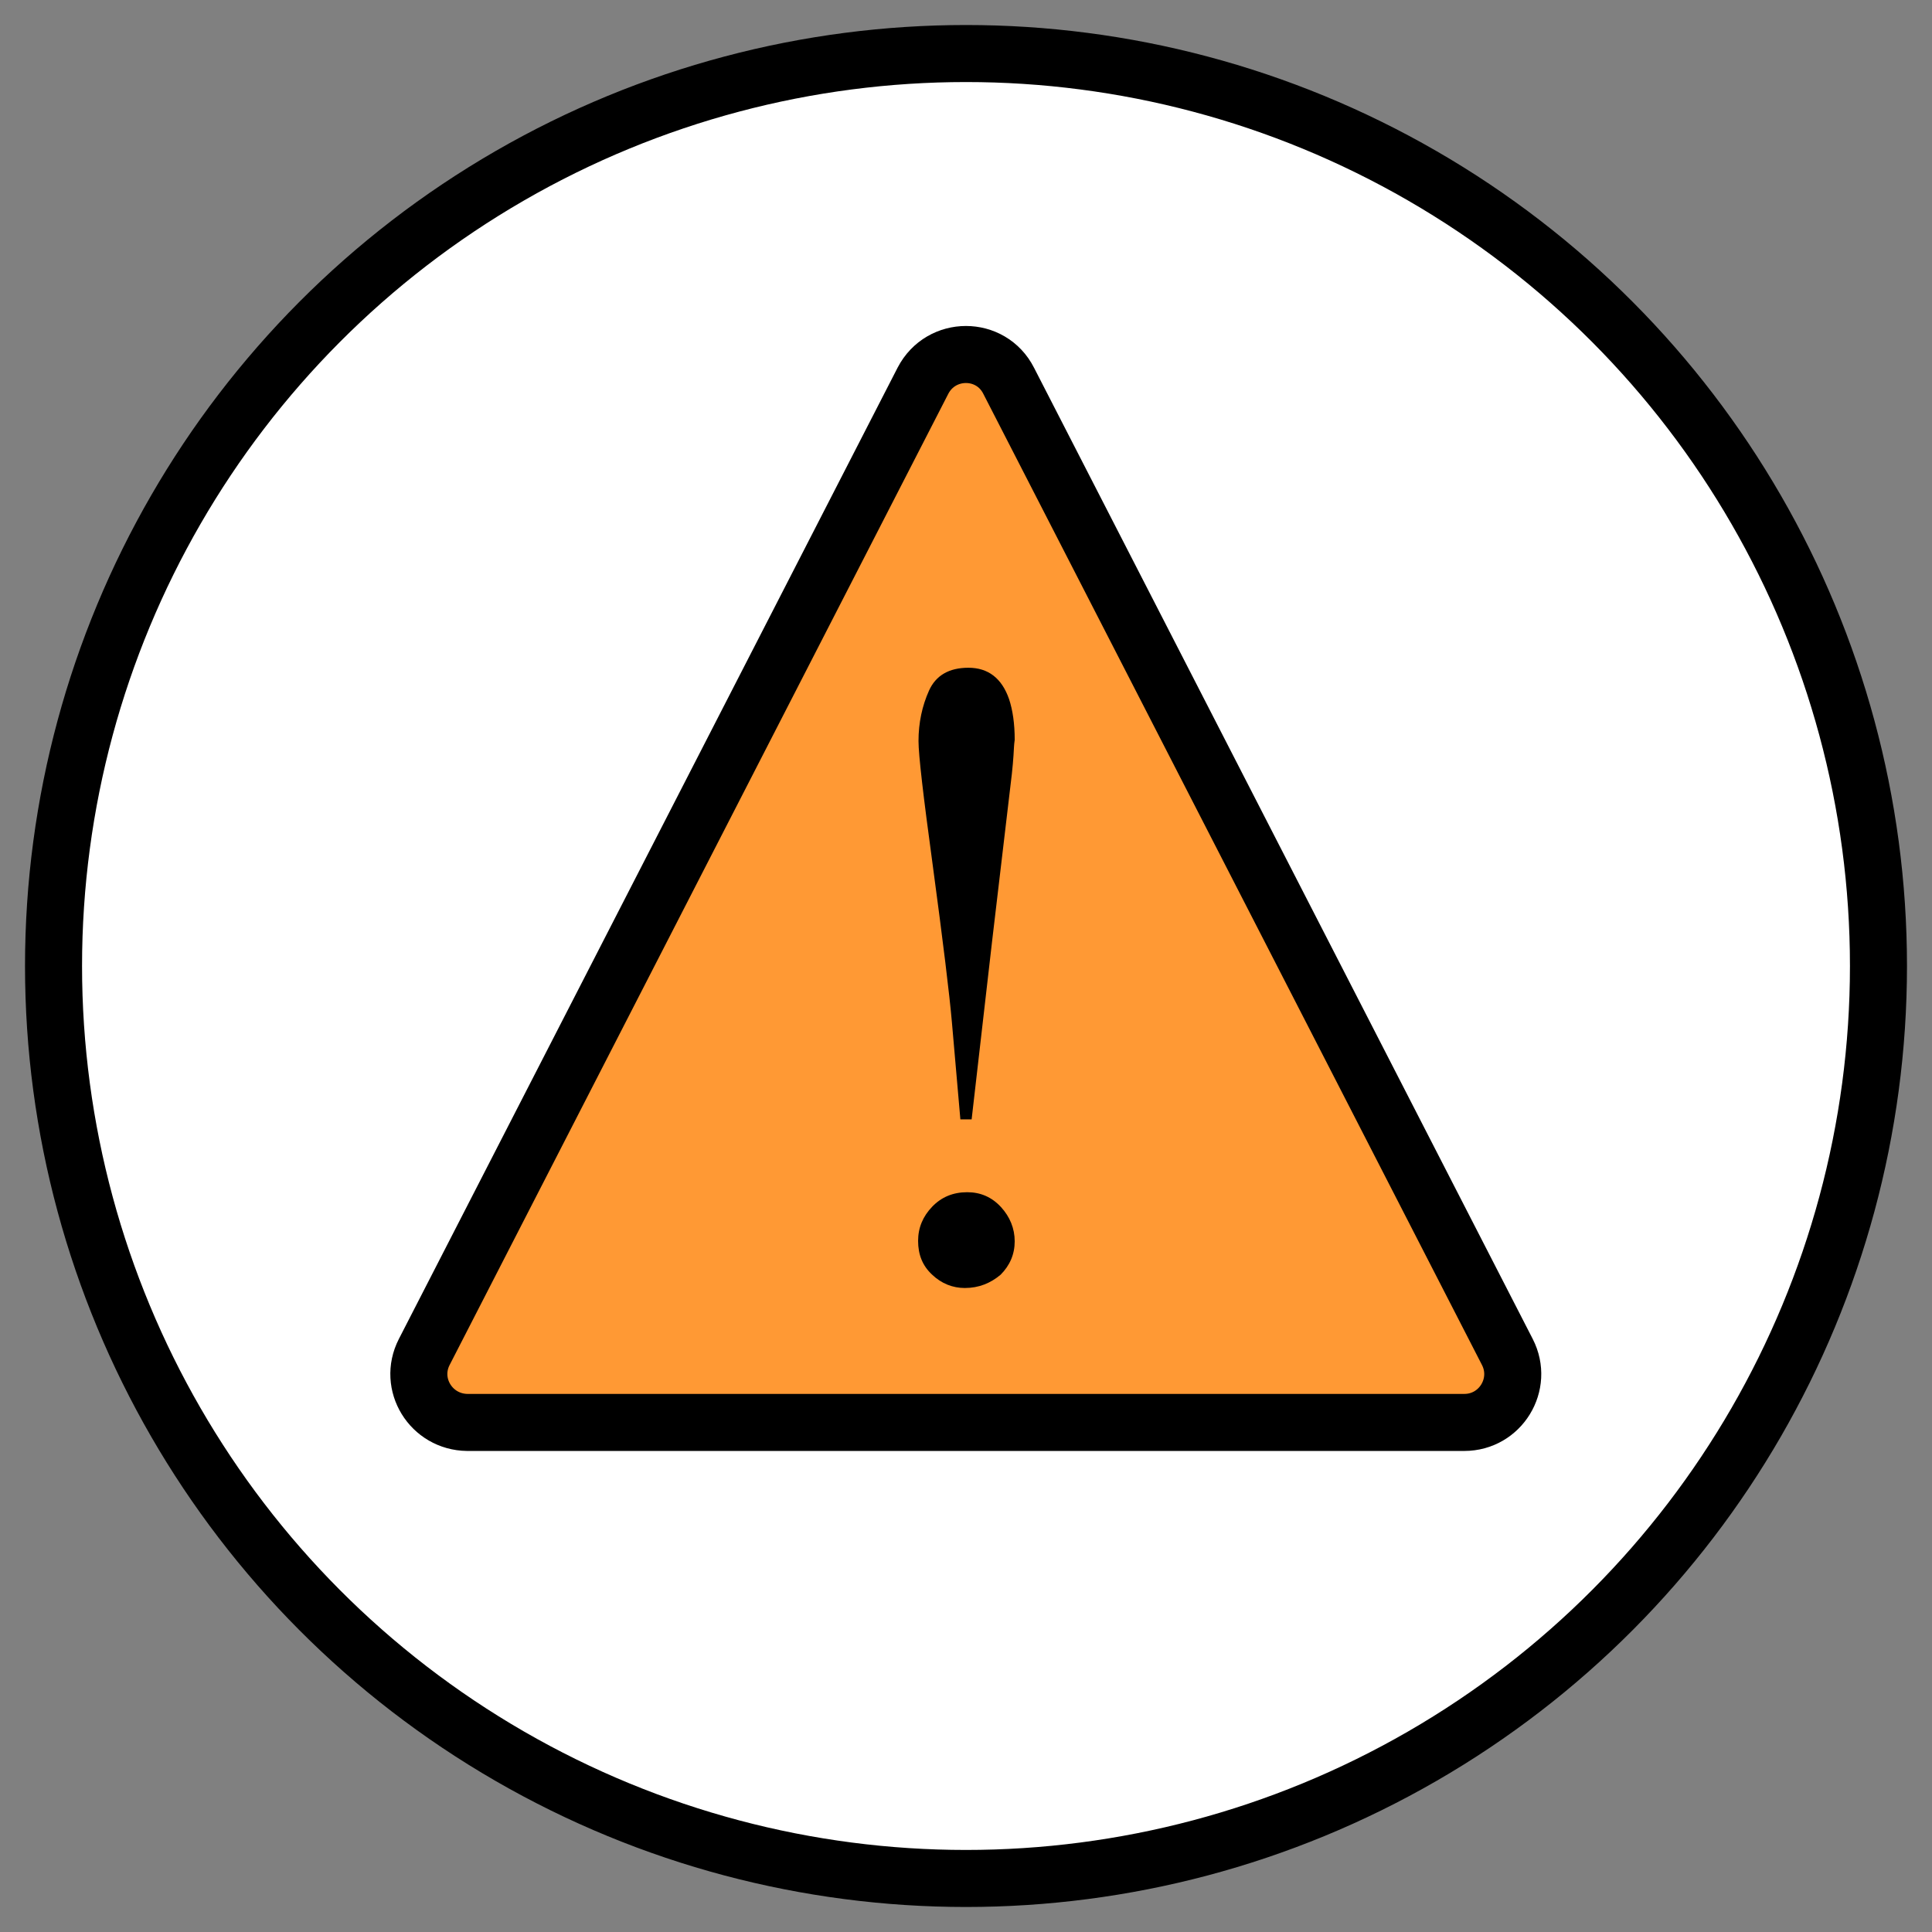
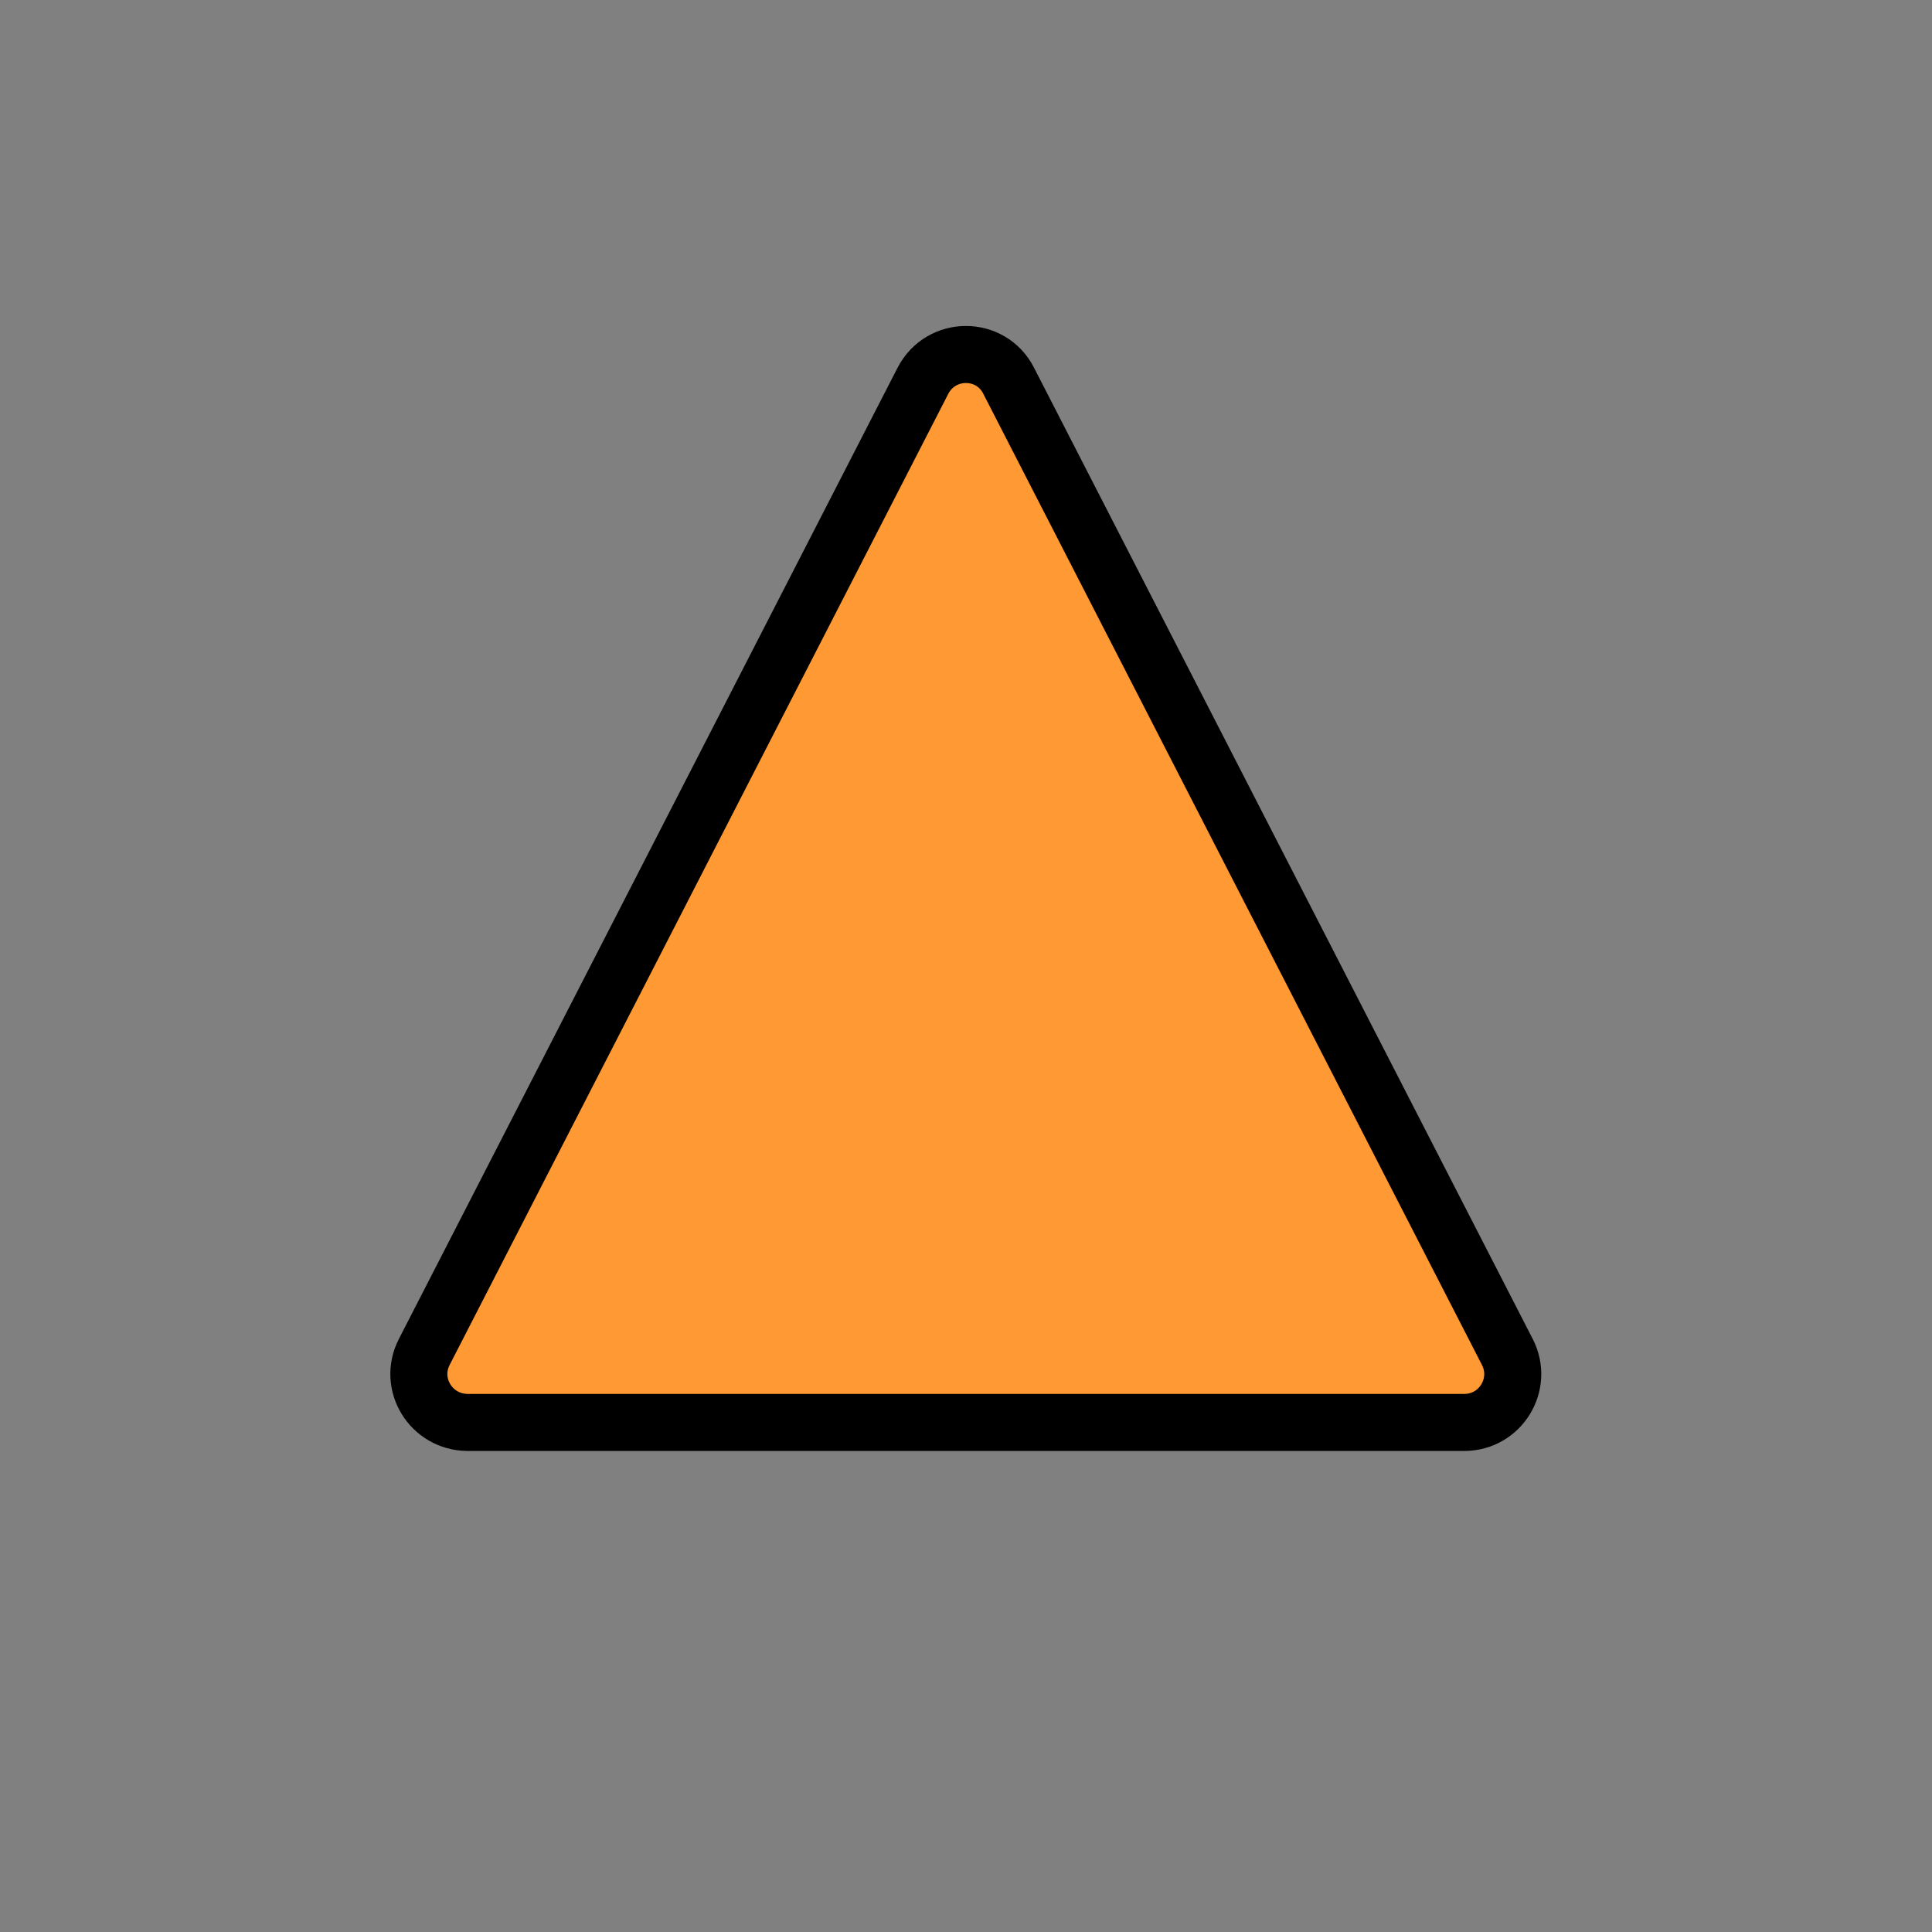
<svg xmlns="http://www.w3.org/2000/svg" version="1.1" x="0px" y="0px" viewBox="0 0 48 48" style="enable-background:new 0 0 48 48;" xml:space="preserve">
  <rect x="0" y="0" width="48" height="48" fill="#808080" stroke="none" />
  <style type="text/css"> .st0{fill:#FFFFFF;stroke:#000000;stroke-width:1.417;stroke-linecap:round;stroke-linejoin:round;stroke-miterlimit:10;} .st1{fill:#FF9934;stroke:#000000;stroke-width:1.417;stroke-linecap:round;stroke-linejoin:round;stroke-miterlimit:10;} </style>
  <g id="Layer_3">
-     <circle class="st0" cx="24" cy="24" r="22.67" />
-   </g>
+     </g>
  <g id="Layer_2">
    <path class="st1" d="M10.54,33.59L22.93,9.46c0.45-0.87,1.69-0.87,2.13,0l12.39,24.13c0.41,0.8-0.17,1.75-1.07,1.75H11.61 C10.71,35.33,10.13,34.39,10.54,33.59z" />
    <g>
-       <path d="M25.18,18.77c-0.01,0.13-0.02,0.28-0.04,0.45l-0.49,4.15l-0.51,4.44h-0.28l-0.21-2.41c-0.06-0.69-0.22-2-0.48-3.93 c-0.23-1.69-0.35-2.71-0.35-3.06c0-0.45,0.09-0.87,0.26-1.25s0.5-0.57,0.98-0.57c0.49,0,0.83,0.26,1.01,0.78 c0.09,0.27,0.14,0.61,0.14,1.01C25.19,18.51,25.19,18.64,25.18,18.77z M23.16,31.67c-0.24-0.22-0.35-0.5-0.35-0.84 c0-0.33,0.12-0.61,0.35-0.85s0.52-0.36,0.87-0.36c0.33,0,0.61,0.12,0.84,0.37c0.22,0.24,0.34,0.53,0.34,0.85s-0.12,0.6-0.35,0.83 C24.61,31.88,24.32,32,23.97,32C23.67,32,23.39,31.89,23.16,31.67z" />
-     </g>
+       </g>
  </g>
  <g id="Layer_4"> </g>
</svg>